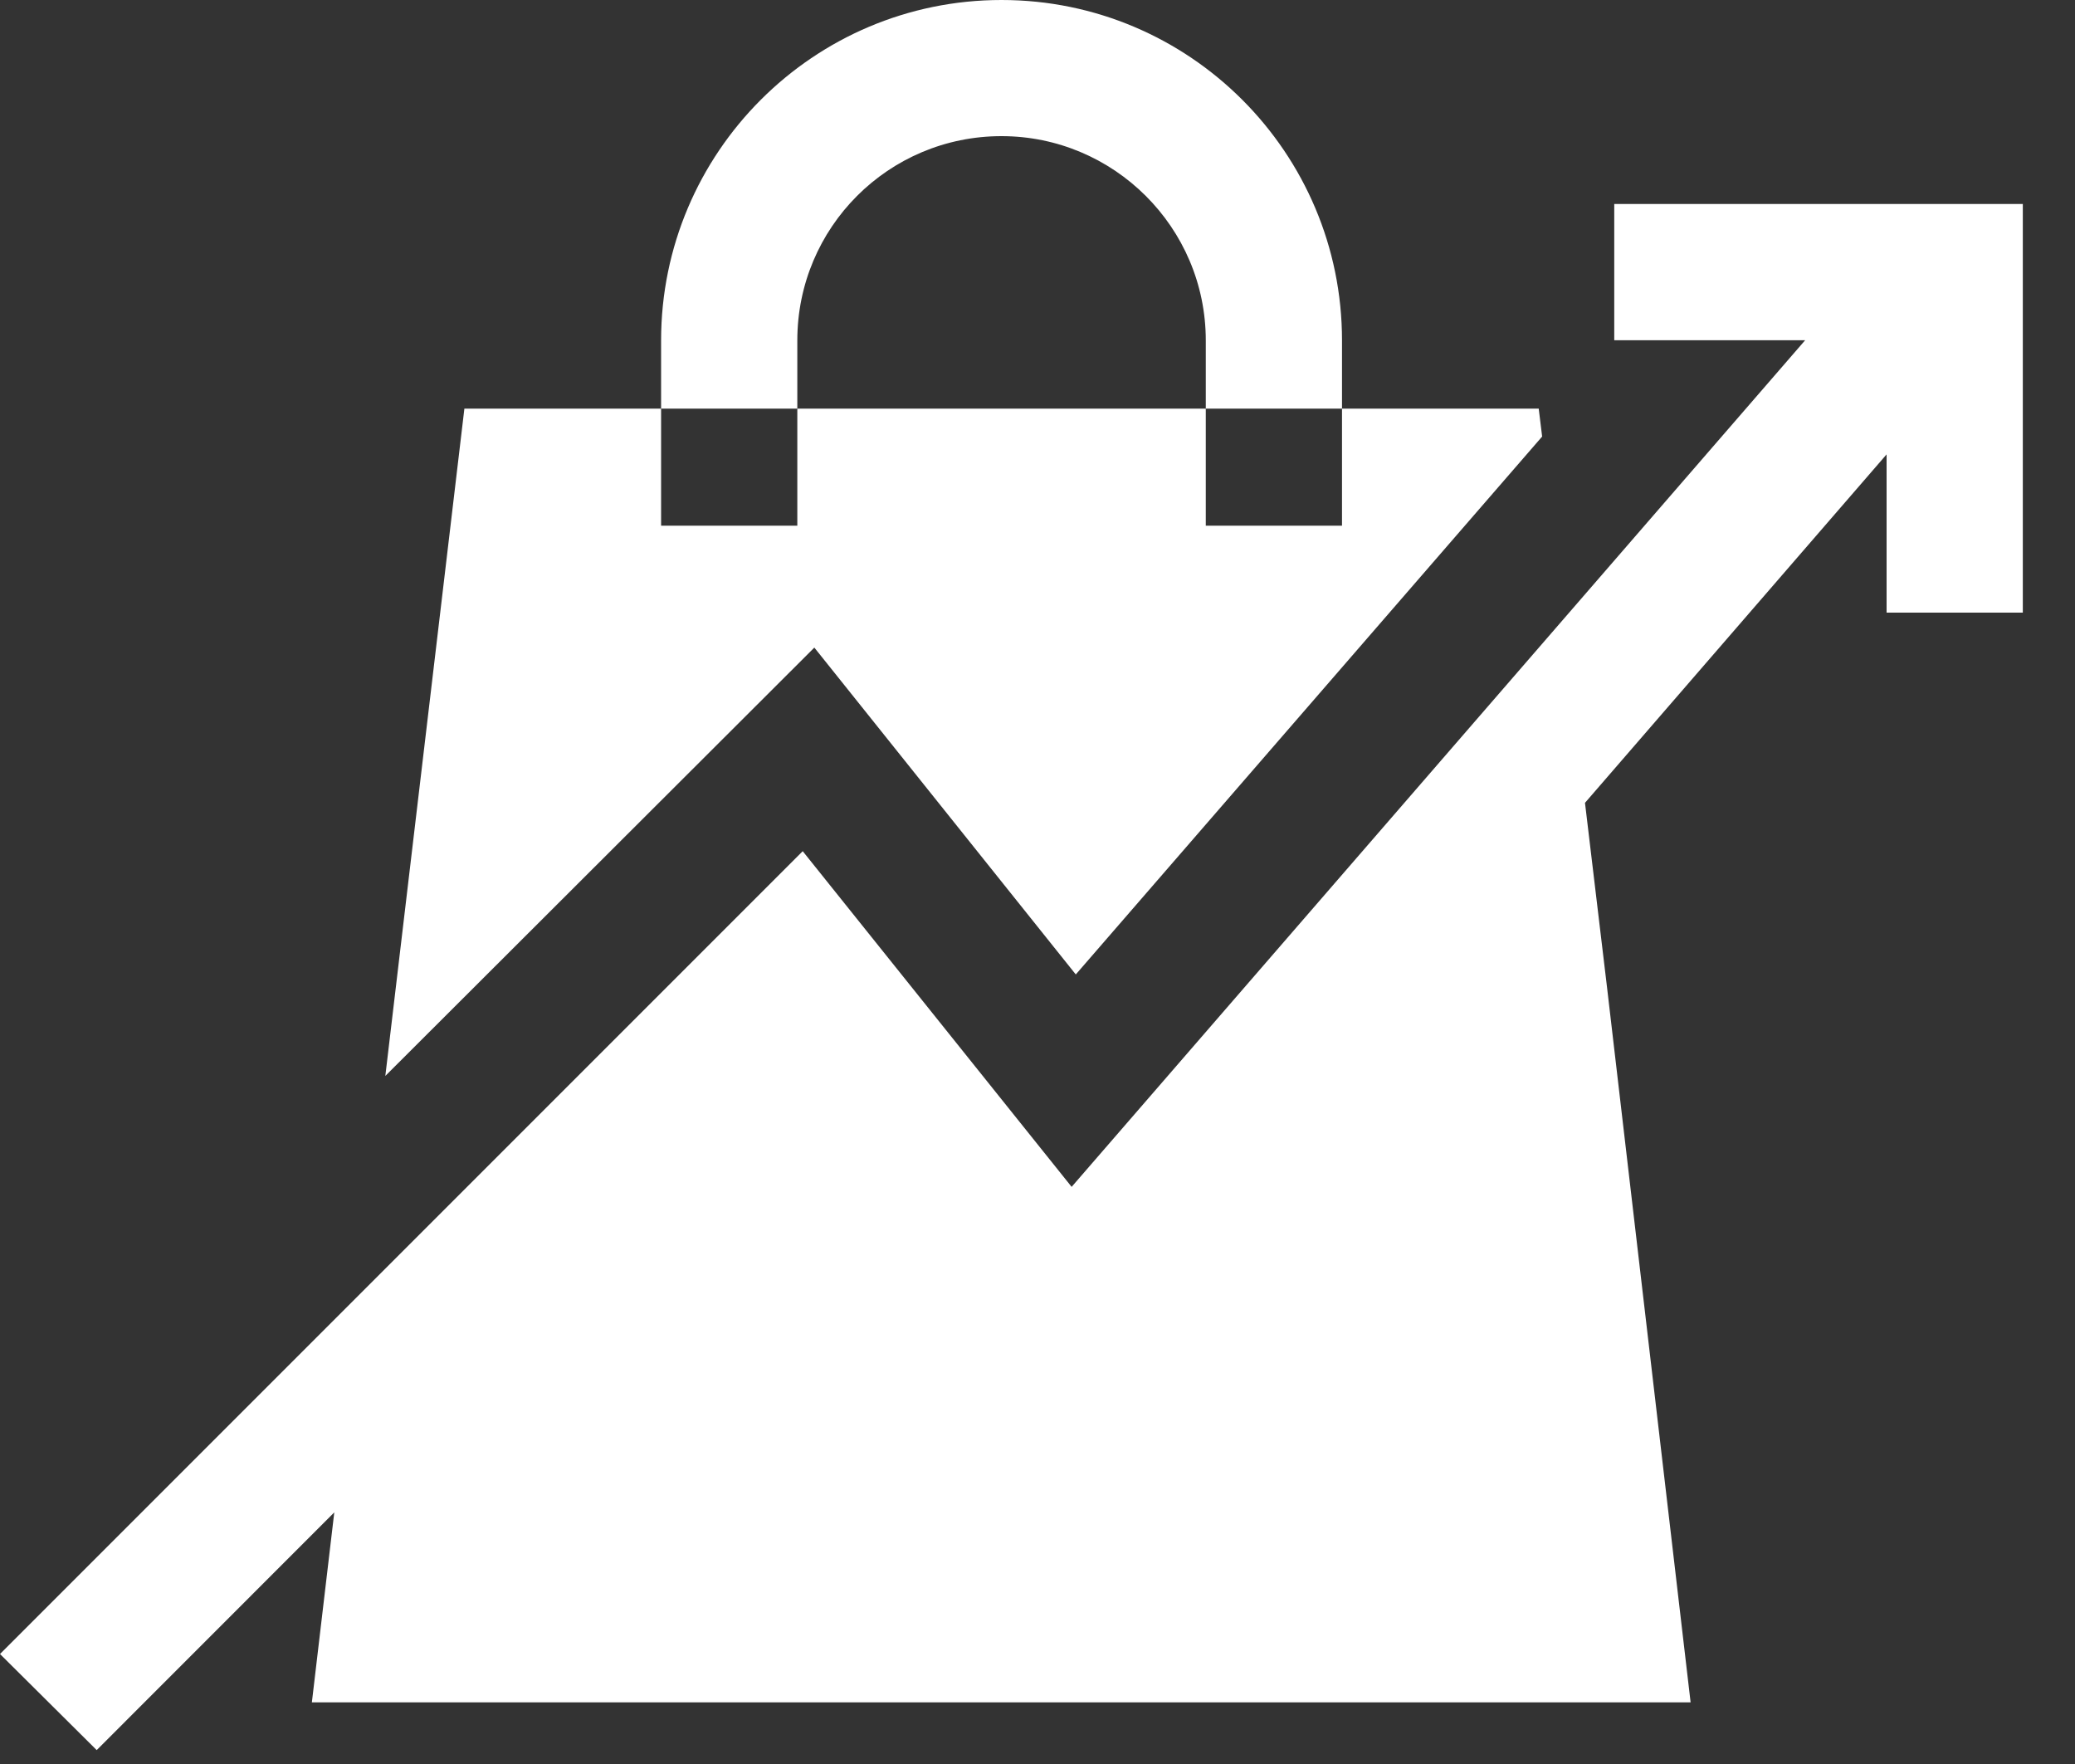
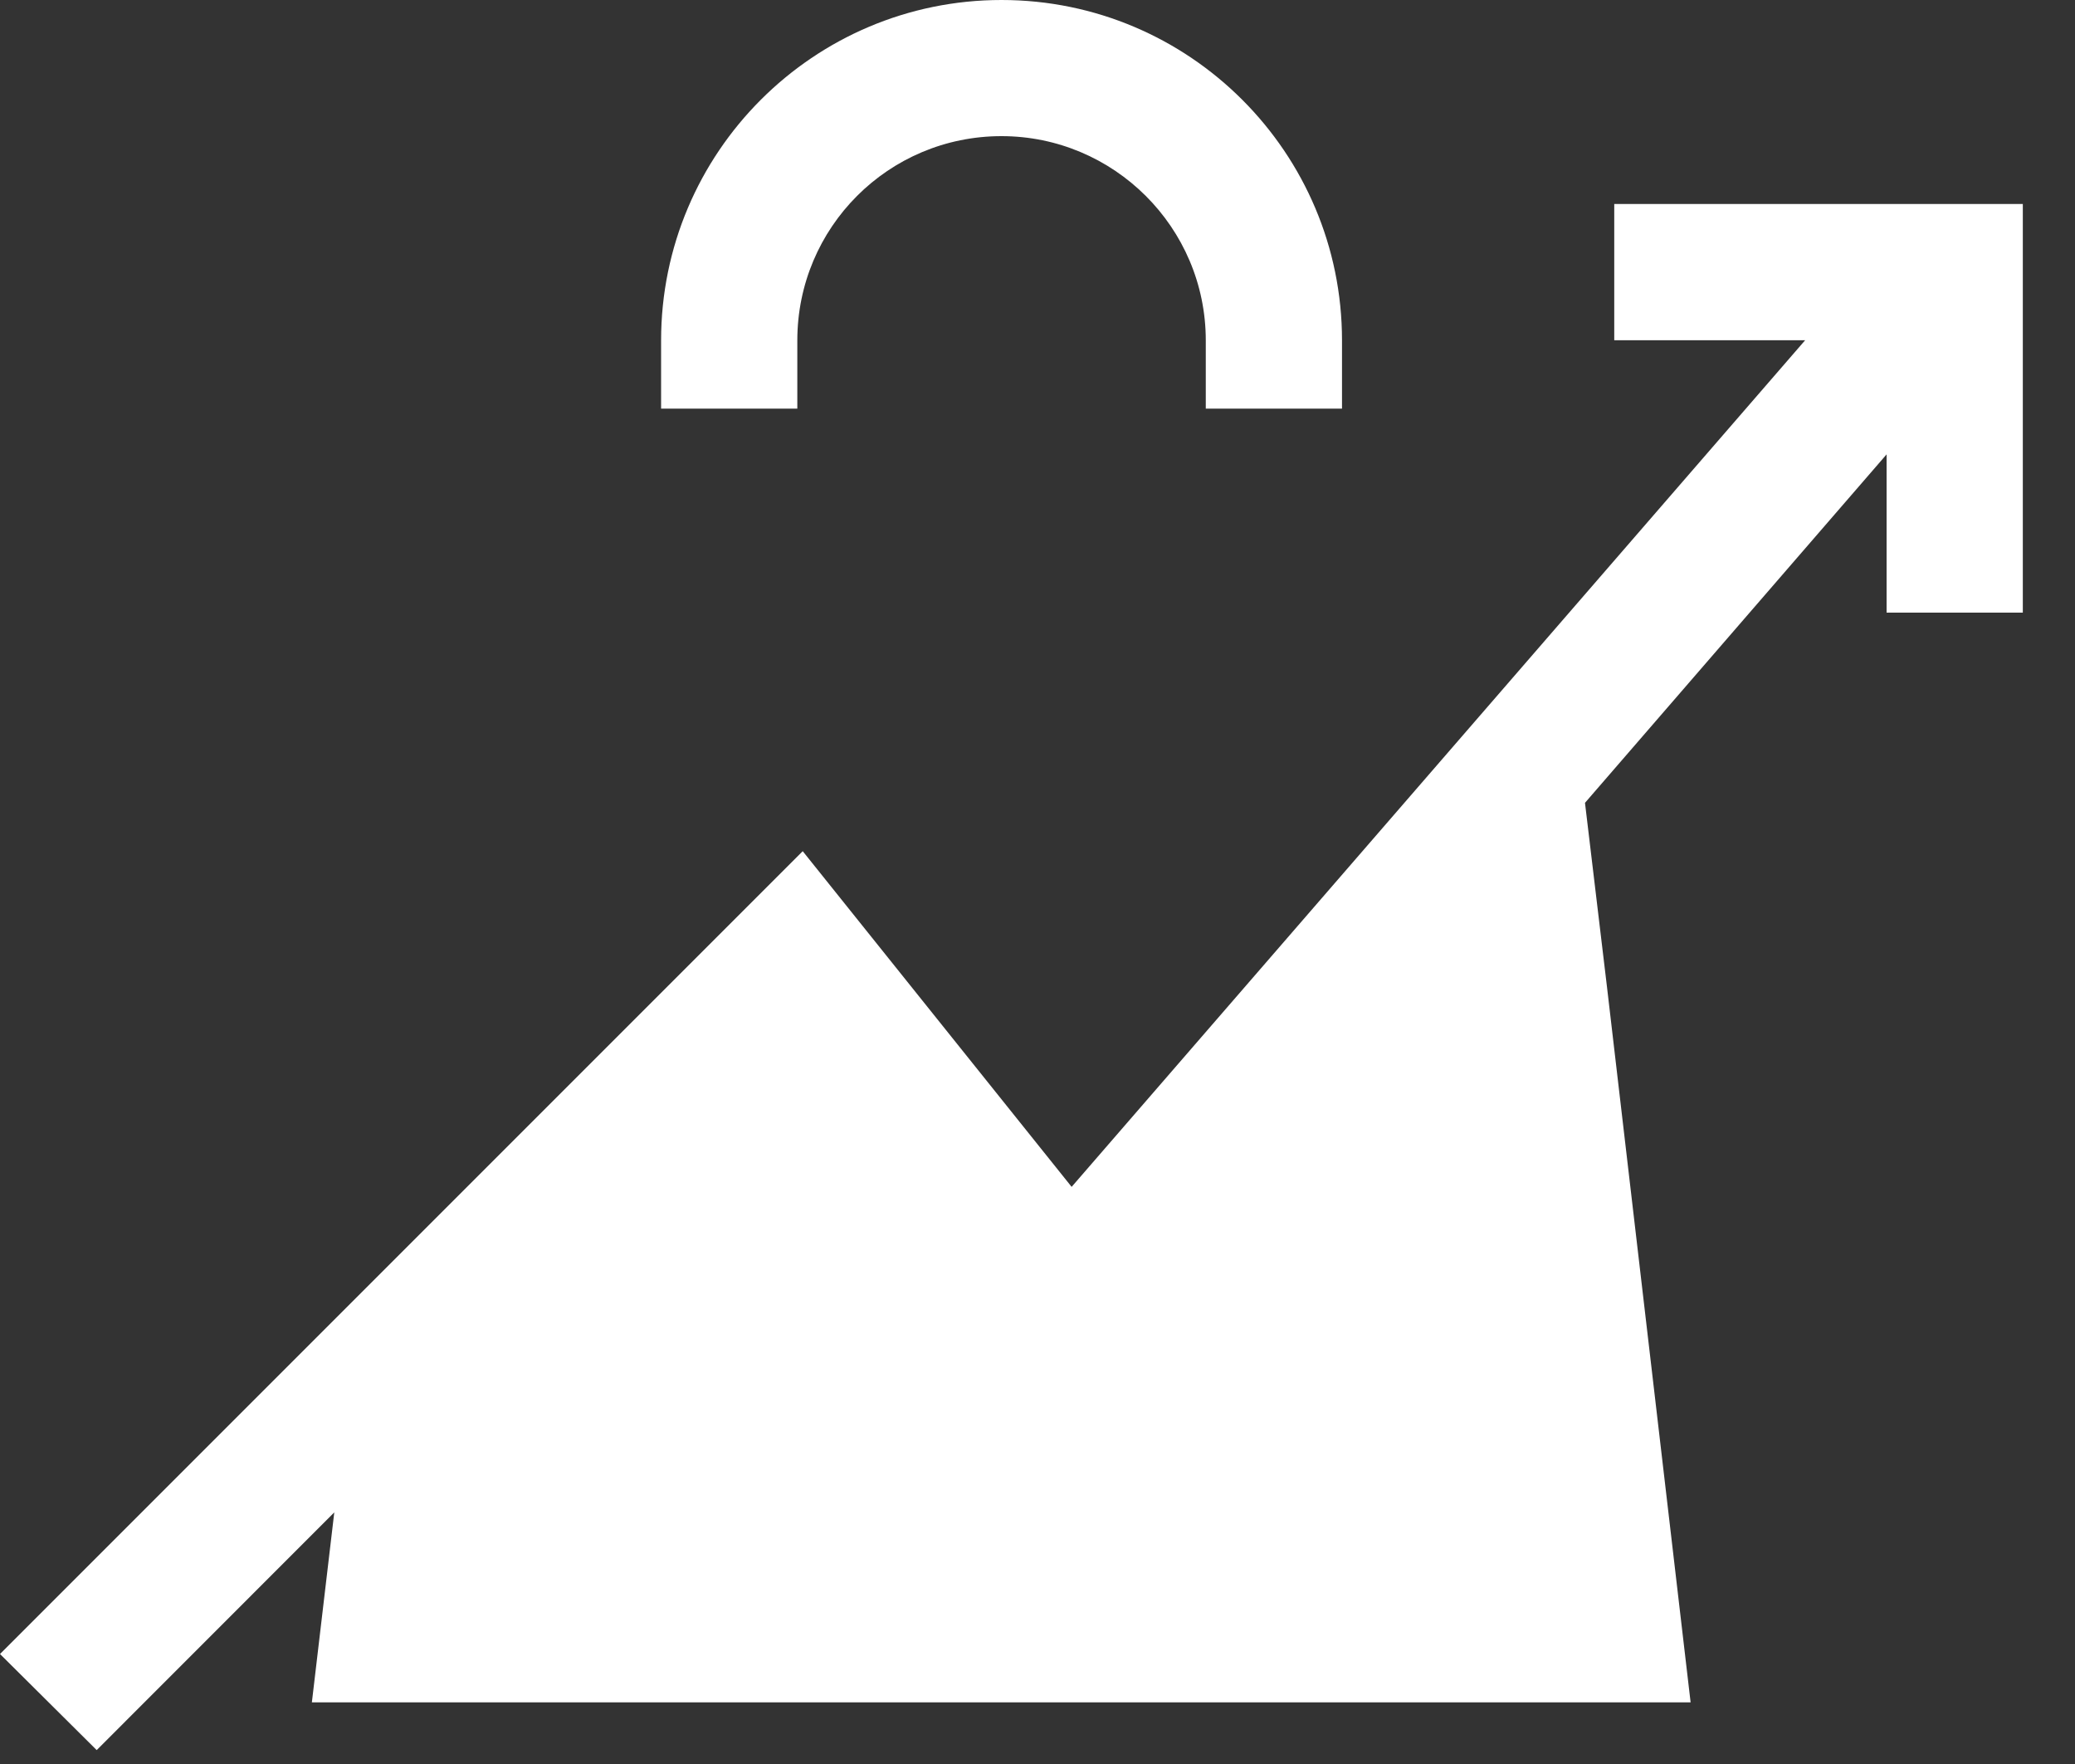
<svg xmlns="http://www.w3.org/2000/svg" width="20" height="17" viewBox="0 0 20 17" fill="none">
  <rect x="0" y="0" width="20" height="17" fill="#333333" stroke="none" />
-   <path d="M10.369 9.391L14.864 4.207L14.831 3.938H12.935V5.066H11.622V3.938H7.685V5.066H6.372V3.938H4.476L3.714 10.369L7.849 6.241L10.369 9.391Z" fill="white" />
  <path d="M7.685 3.281C7.685 2.192 8.564 1.312 9.653 1.312C10.736 1.312 11.622 2.192 11.622 3.281V3.938H12.935V3.281C12.935 1.47 11.465 0 9.653 0C7.842 0 6.372 1.47 6.372 3.281V3.938H7.685V3.281Z" fill="white" />
  <path d="M15.559 1.966V3.279H17.399L10.329 11.438L7.737 8.203L0 15.94L0.932 16.866L3.222 14.575L3.006 16.406H16.295L15.488 9.503L15.277 7.737L18.184 4.379V5.904H19.497V1.966H15.559Z" fill="white" />
</svg>